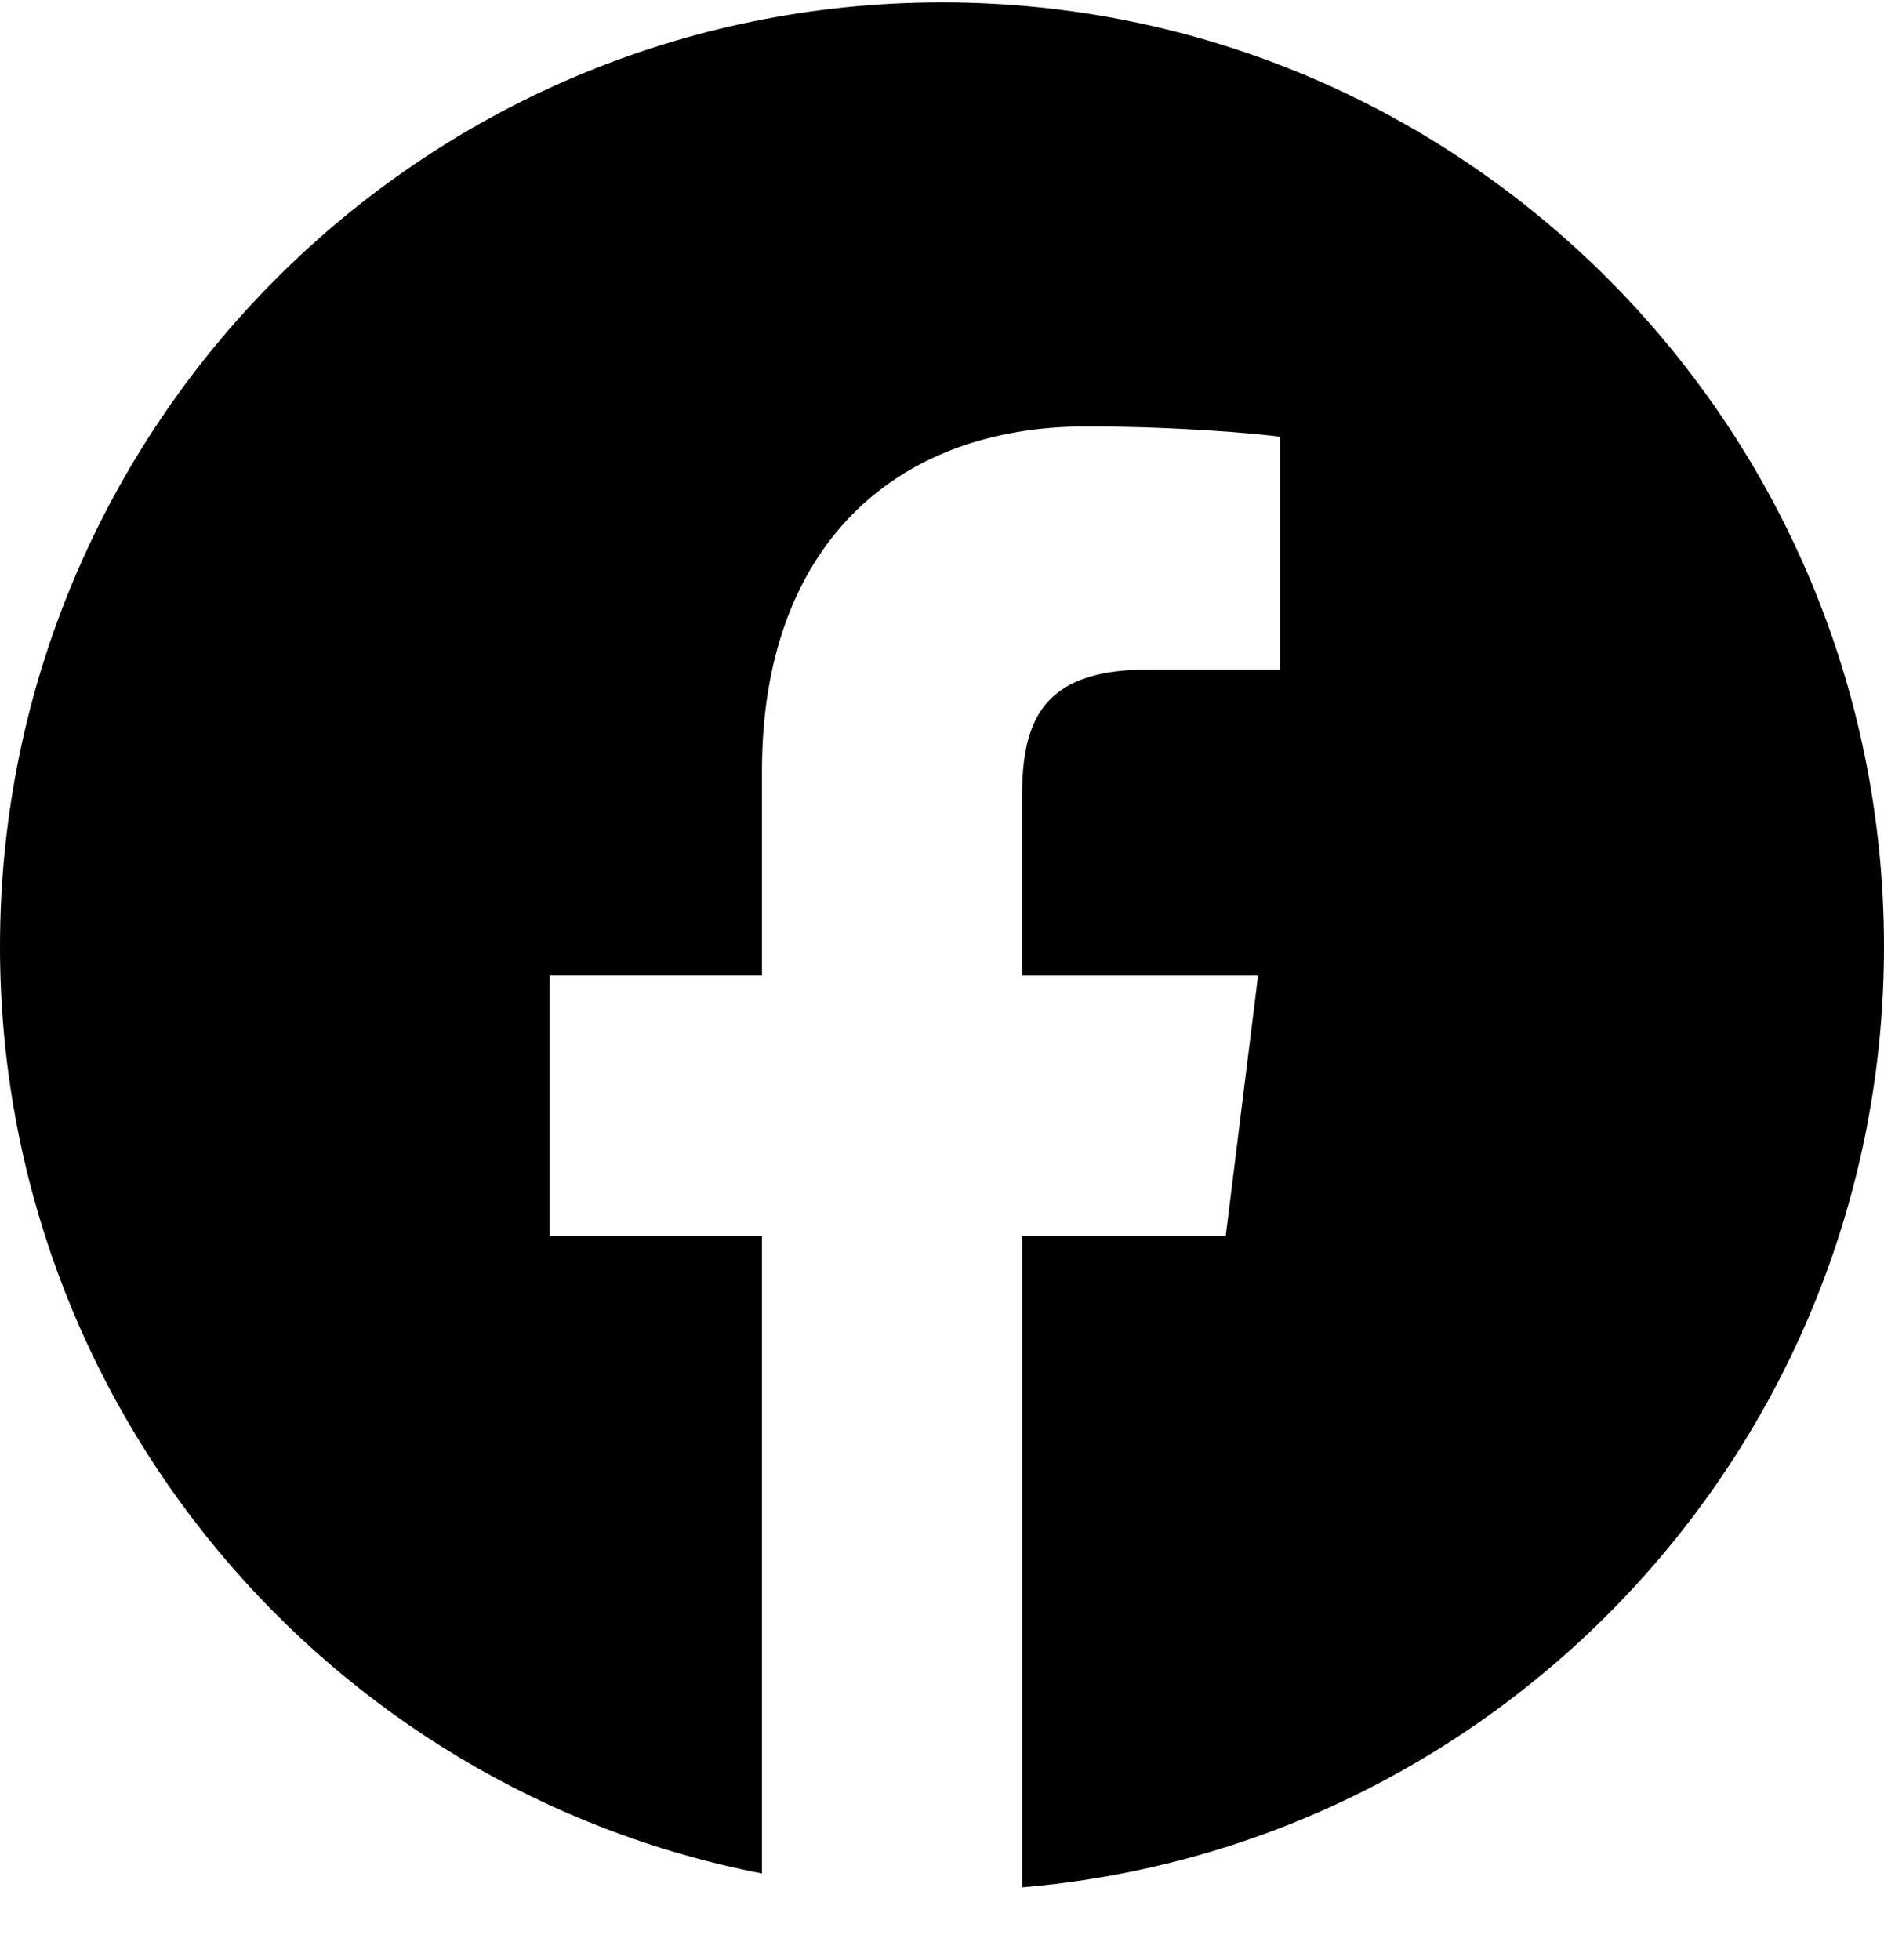
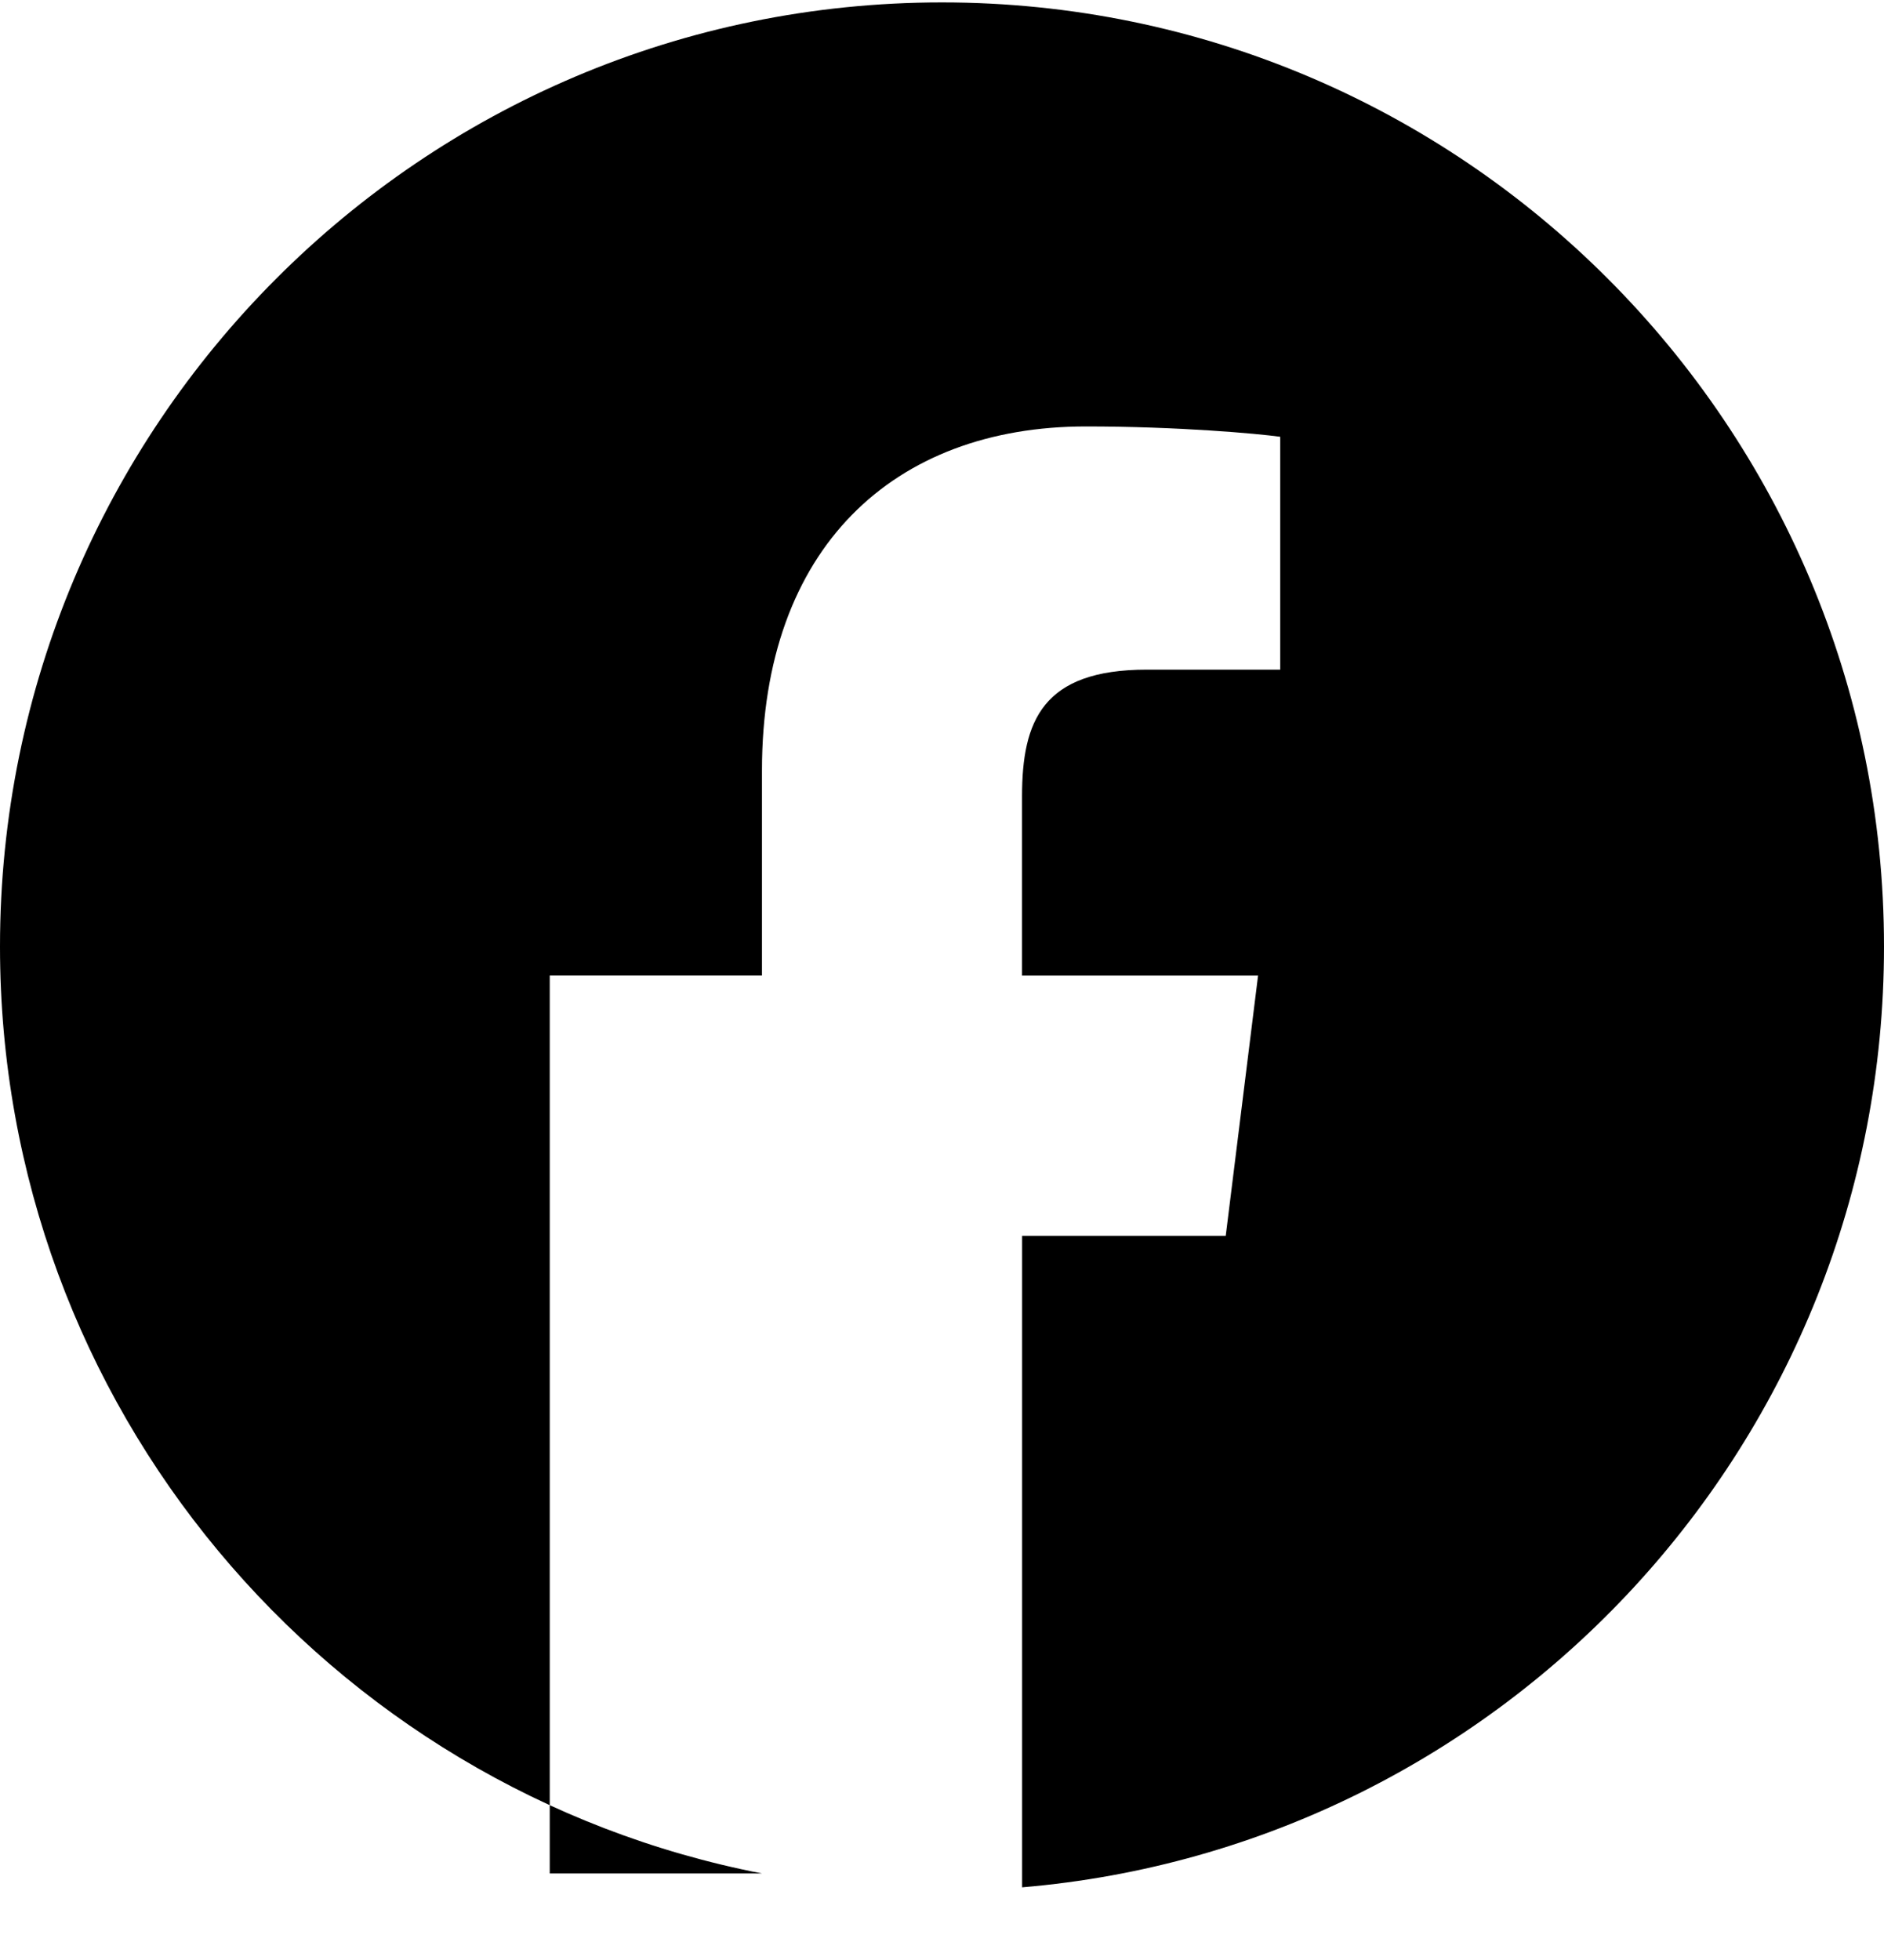
<svg xmlns="http://www.w3.org/2000/svg" width="25" height="26" viewBox="0 0 25 26" fill="">
-   <path fill-rule="evenodd" clip-rule="evenodd" d="M12.5 0.032C5.596 0.032 0 5.64 0 12.556C0 18.655 4.35 23.735 10.111 24.852V16.394H7.295V12.941H10.111V10.221C10.111 7.266 11.859 5.657 14.41 5.657C15.633 5.657 16.683 5.752 16.988 5.794V8.883H15.219C13.831 8.883 13.563 9.566 13.562 10.563V12.942H16.694L16.265 16.394H13.563V25.036C19.969 24.495 25 19.115 25 12.556C25 5.64 19.404 0.032 12.5 0.032Z" fill="currentColor" />
+   <path fill-rule="evenodd" clip-rule="evenodd" d="M12.5 0.032C5.596 0.032 0 5.64 0 12.556C0 18.655 4.35 23.735 10.111 24.852H7.295V12.941H10.111V10.221C10.111 7.266 11.859 5.657 14.41 5.657C15.633 5.657 16.683 5.752 16.988 5.794V8.883H15.219C13.831 8.883 13.563 9.566 13.562 10.563V12.942H16.694L16.265 16.394H13.563V25.036C19.969 24.495 25 19.115 25 12.556C25 5.64 19.404 0.032 12.5 0.032Z" fill="currentColor" />
</svg>